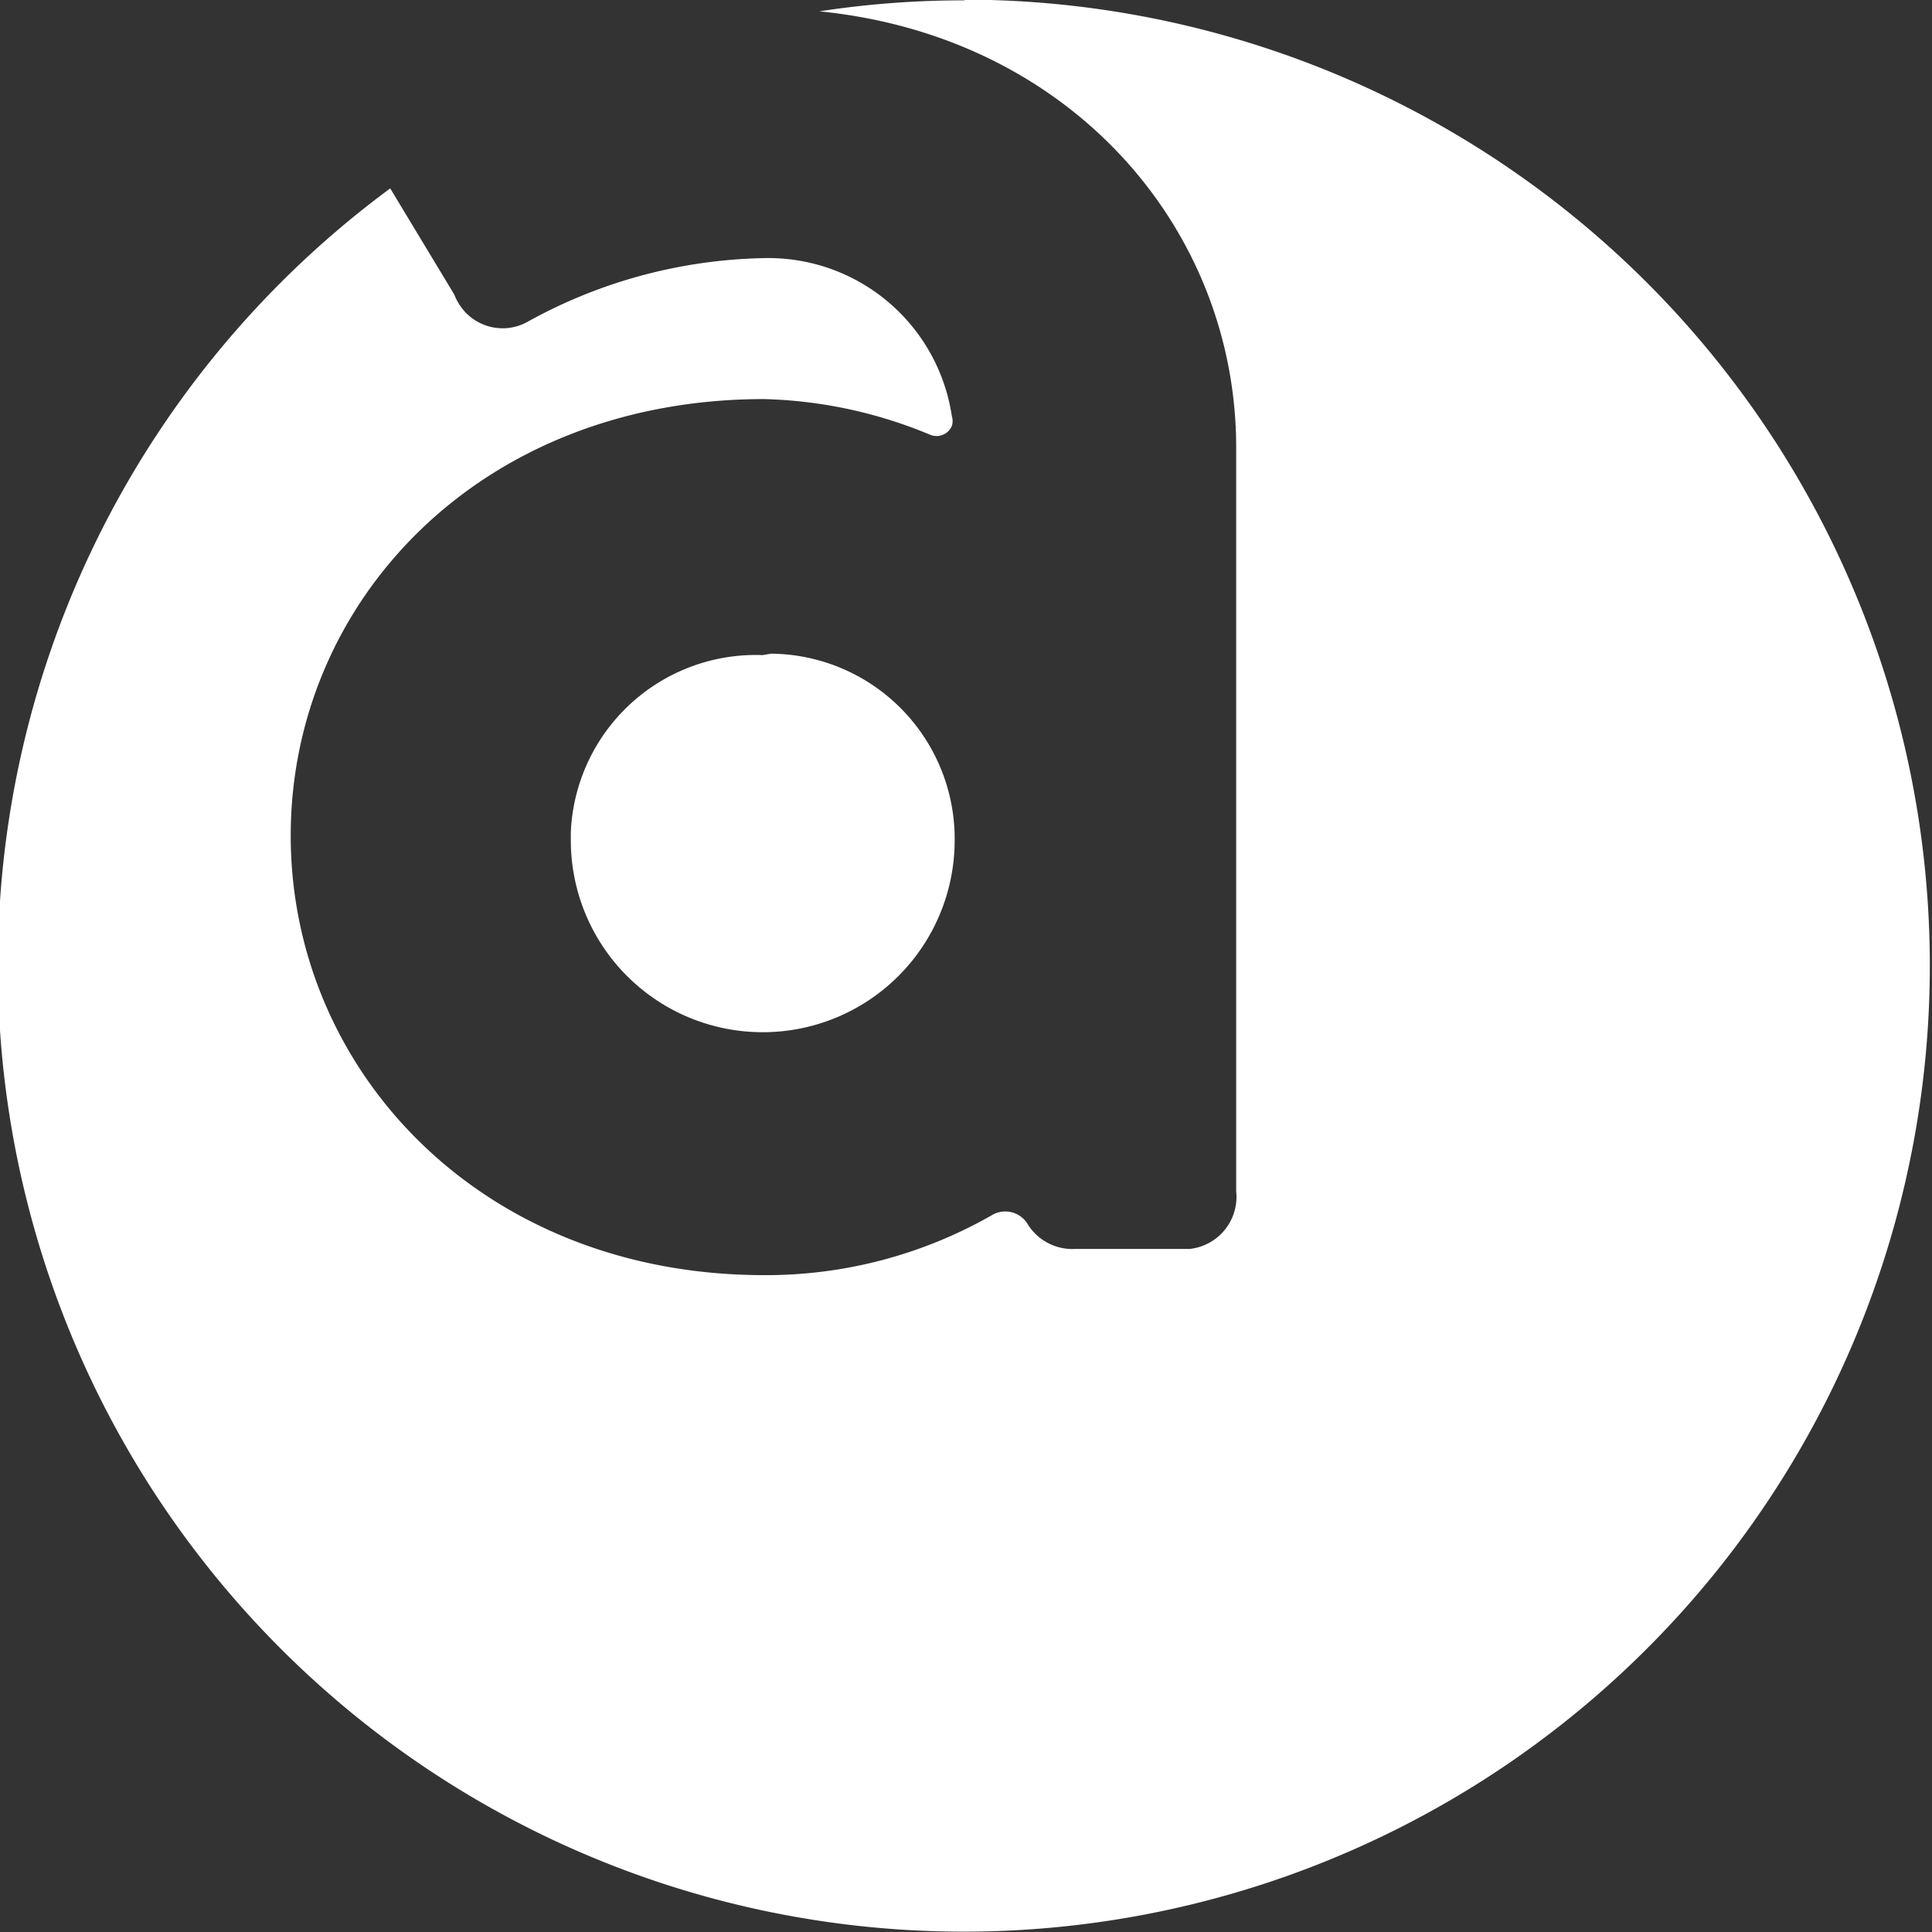
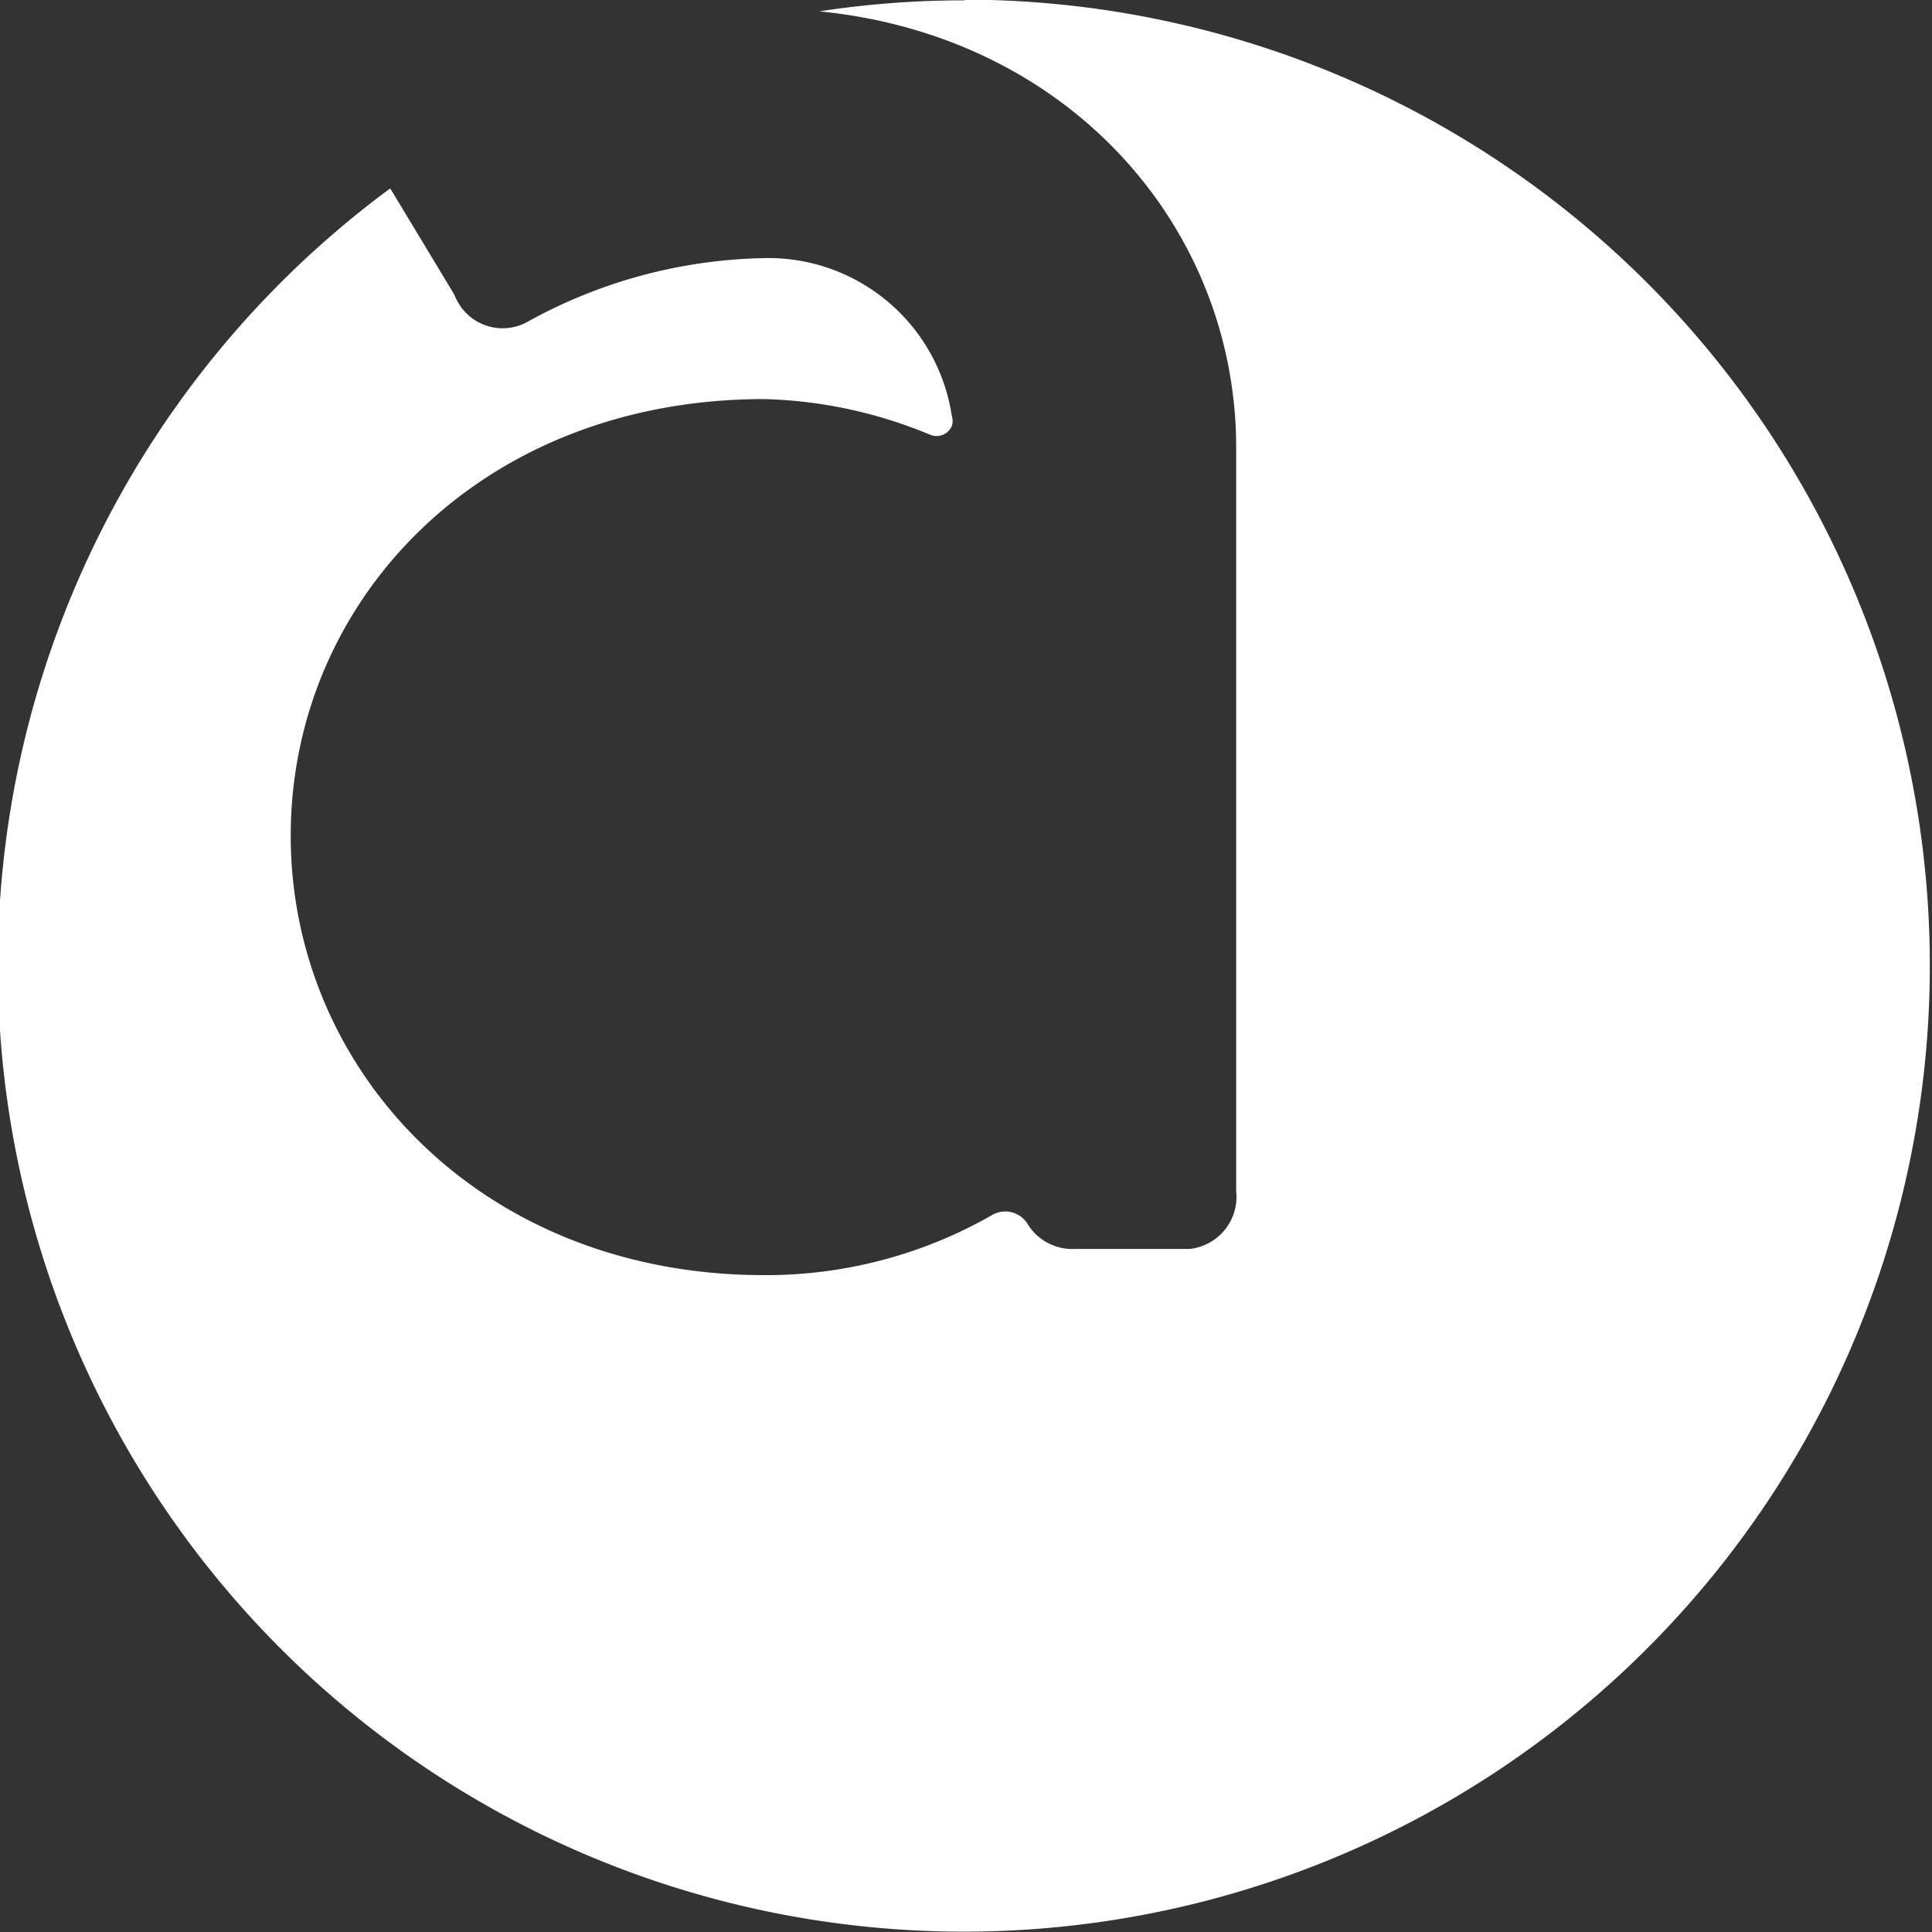
<svg xmlns="http://www.w3.org/2000/svg" id="Layer_1" data-name="Layer 1" viewBox="0 0 54.56 54.56">
  <rect x="0" y="0" width="54.56" height="54.56" fill="#333333" stroke="none" />
  <title>AQWA a</title>
-   <path d="M106.62,124.07a5.23,5.23,0,0,0-5.42,5v.23a5.42,5.42,0,1,0,10.84,0,5.23,5.23,0,0,0-5.19-5.27Z" transform="translate(-85.08 -105.57)" style="fill:#fff" />
  <path d="M112.32,105.58a26.85,26.85,0,0,0-4.1.31c7.12.71,11.77,6.16,11.77,12.32v21a1.48,1.48,0,0,1-1.31,1.63h-3.22a1.49,1.49,0,0,1-1.34-.67.74.74,0,0,0-1-.3h0a12.85,12.85,0,0,1-6.46,1.71c-8,0-13.37-5.79-13.37-12.41s5.35-12.33,13.37-12.33a13,13,0,0,1,4.67,1,.47.47,0,0,0,.63-.24.46.46,0,0,0,0-.28,5.24,5.24,0,0,0-5.34-4.46,14.3,14.3,0,0,0-6.61,1.78,1.45,1.45,0,0,1-2-.54,1.36,1.36,0,0,1-.1-.21l-1.81-3a27.28,27.28,0,1,0,16.2-5.33Z" transform="translate(-85.08 -105.57)" style="fill:#fff" />
</svg>